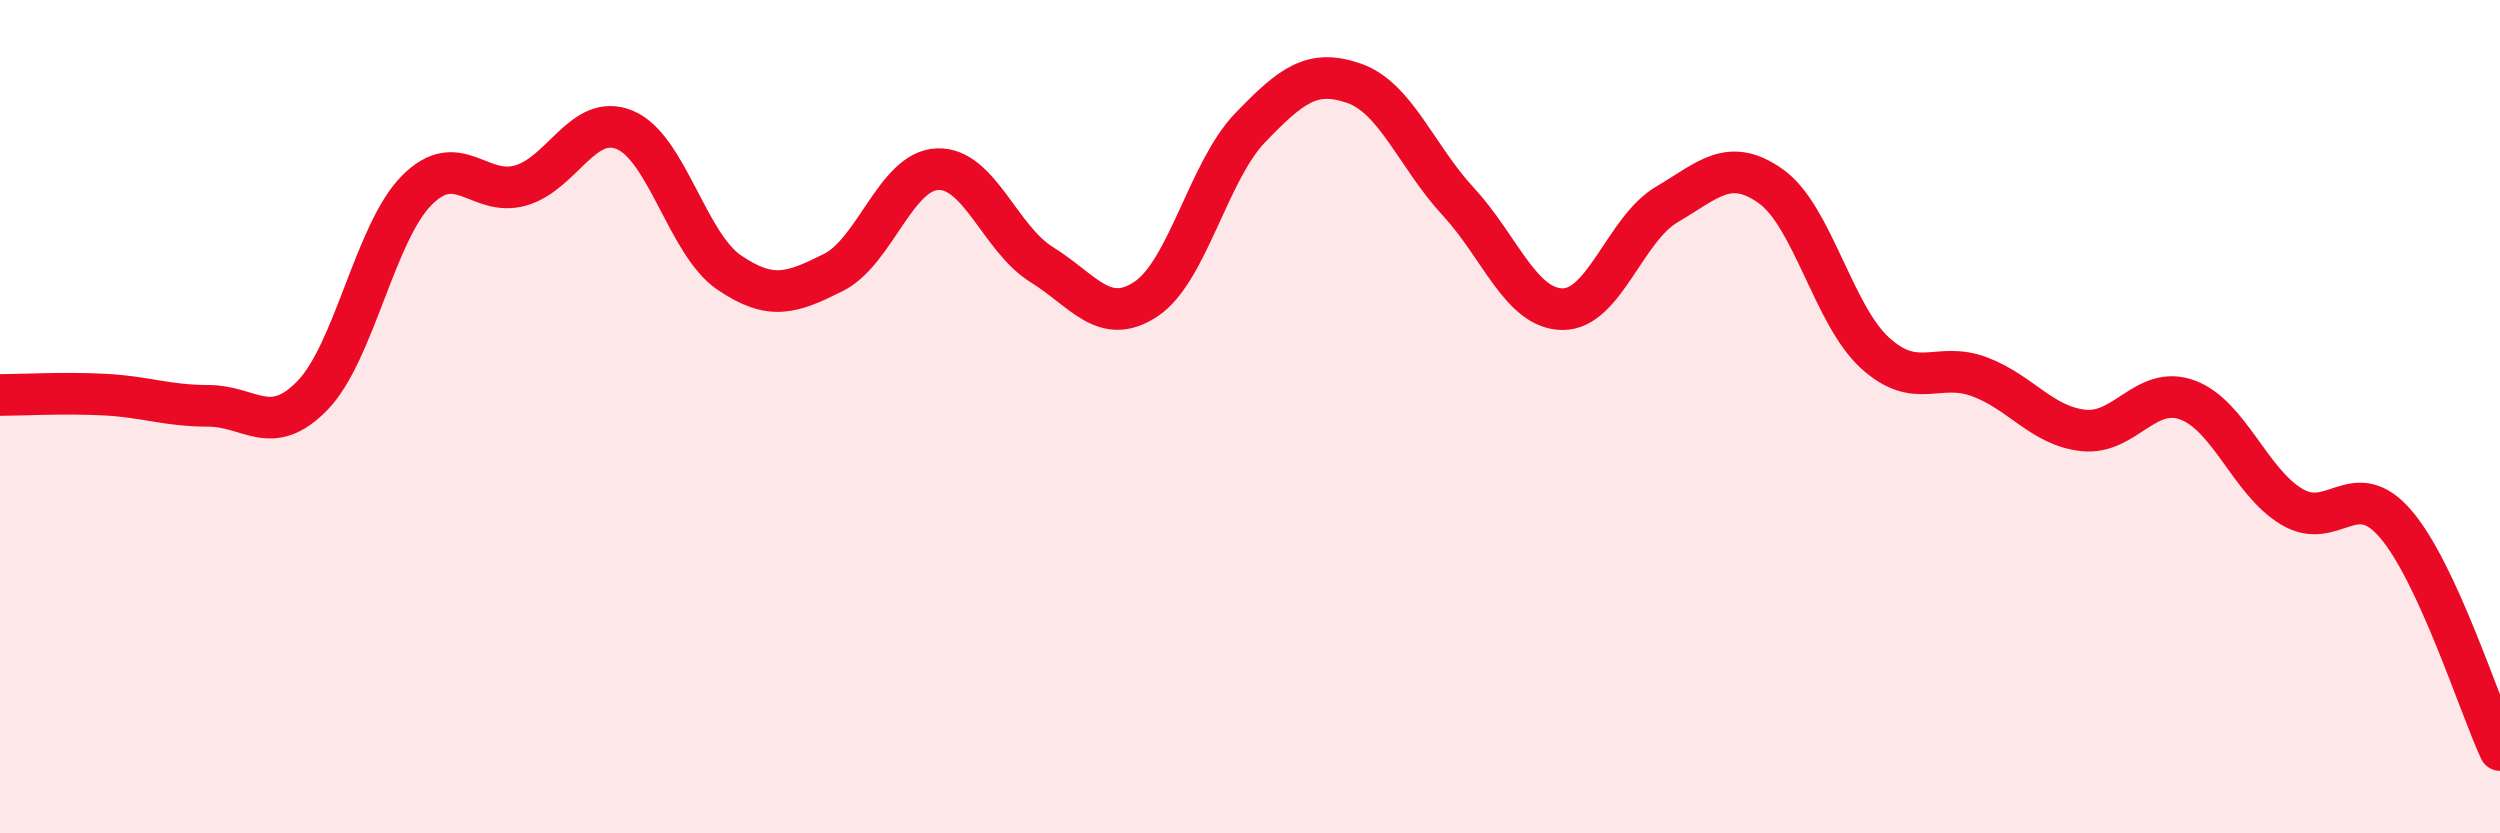
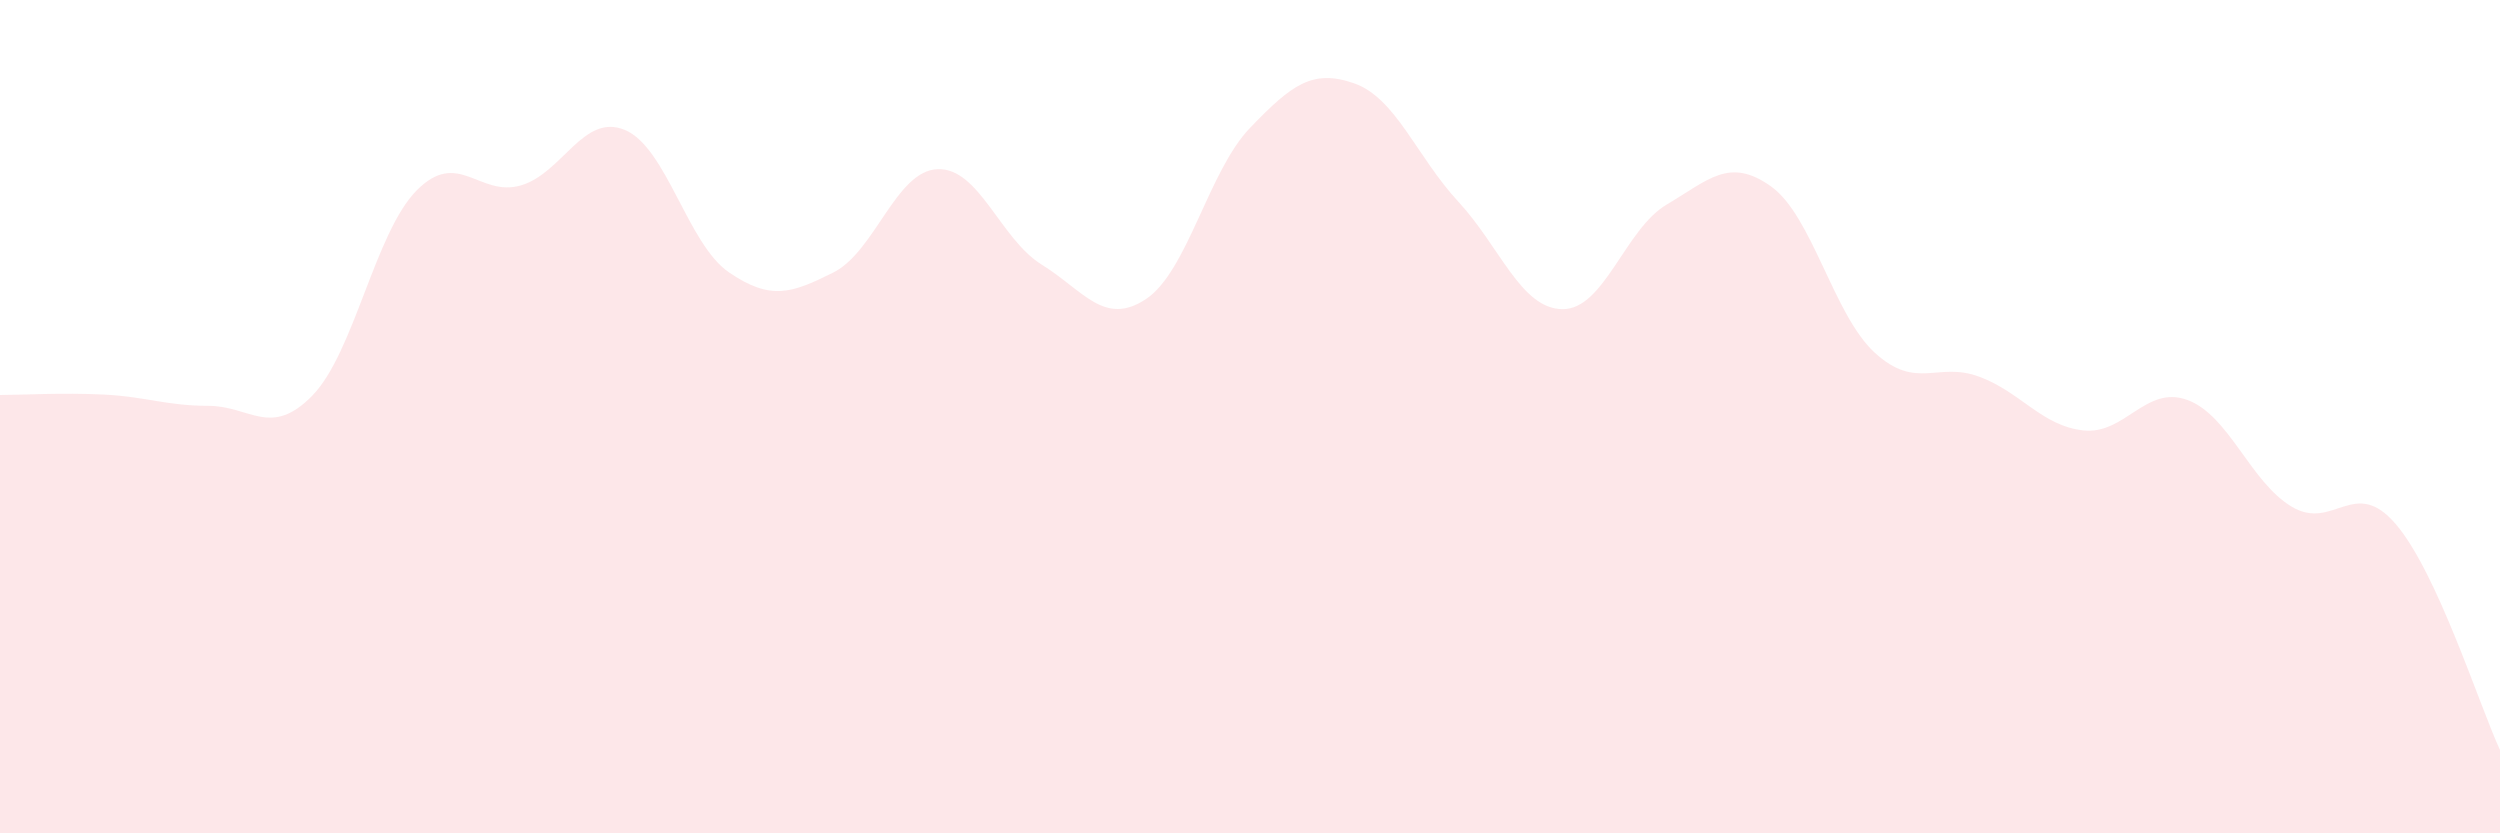
<svg xmlns="http://www.w3.org/2000/svg" width="60" height="20" viewBox="0 0 60 20">
  <path d="M 0,9.48 C 0.5,9.48 1.5,9.42 2.5,9.47 C 3.5,9.52 4,9.74 5,9.74 C 6,9.74 6.5,10.52 7.5,9.49 C 8.5,8.46 9,5.58 10,4.57 C 11,3.56 11.5,4.74 12.5,4.45 C 13.5,4.16 14,2.7 15,3.12 C 16,3.54 16.5,5.86 17.5,6.54 C 18.5,7.22 19,7.04 20,6.54 C 21,6.04 21.5,4.1 22.5,4.06 C 23.5,4.02 24,5.73 25,6.35 C 26,6.97 26.5,7.84 27.5,7.18 C 28.5,6.52 29,4.11 30,3.07 C 31,2.03 31.5,1.65 32.5,2 C 33.5,2.35 34,3.76 35,4.84 C 36,5.92 36.5,7.41 37.5,7.42 C 38.5,7.43 39,5.5 40,4.91 C 41,4.32 41.5,3.76 42.5,4.47 C 43.5,5.18 44,7.56 45,8.47 C 46,9.38 46.5,8.67 47.5,9.04 C 48.5,9.41 49,10.22 50,10.33 C 51,10.44 51.5,9.23 52.5,9.6 C 53.5,9.97 54,11.56 55,12.16 C 56,12.76 56.5,11.41 57.5,12.58 C 58.5,13.75 59.5,16.92 60,18L60 20L0 20Z" fill="#EB0A25" opacity="0.1" stroke-linecap="round" stroke-linejoin="round" />
-   <path d="M 0,9.48 C 0.5,9.48 1.5,9.42 2.5,9.47 C 3.5,9.52 4,9.74 5,9.74 C 6,9.74 6.5,10.52 7.5,9.49 C 8.5,8.46 9,5.58 10,4.57 C 11,3.56 11.5,4.74 12.5,4.45 C 13.5,4.16 14,2.7 15,3.12 C 16,3.54 16.5,5.86 17.5,6.54 C 18.5,7.22 19,7.04 20,6.54 C 21,6.04 21.5,4.1 22.5,4.06 C 23.5,4.02 24,5.73 25,6.35 C 26,6.97 26.5,7.84 27.5,7.18 C 28.5,6.52 29,4.11 30,3.07 C 31,2.03 31.5,1.65 32.5,2 C 33.5,2.35 34,3.76 35,4.84 C 36,5.92 36.5,7.41 37.5,7.42 C 38.5,7.43 39,5.5 40,4.91 C 41,4.32 41.5,3.76 42.5,4.47 C 43.5,5.18 44,7.56 45,8.47 C 46,9.38 46.5,8.67 47.5,9.04 C 48.5,9.41 49,10.22 50,10.33 C 51,10.44 51.5,9.23 52.5,9.6 C 53.5,9.97 54,11.56 55,12.16 C 56,12.76 56.5,11.41 57.5,12.58 C 58.5,13.75 59.5,16.92 60,18" stroke="#EB0A25" stroke-width="1" fill="none" stroke-linecap="round" stroke-linejoin="round" />
</svg>